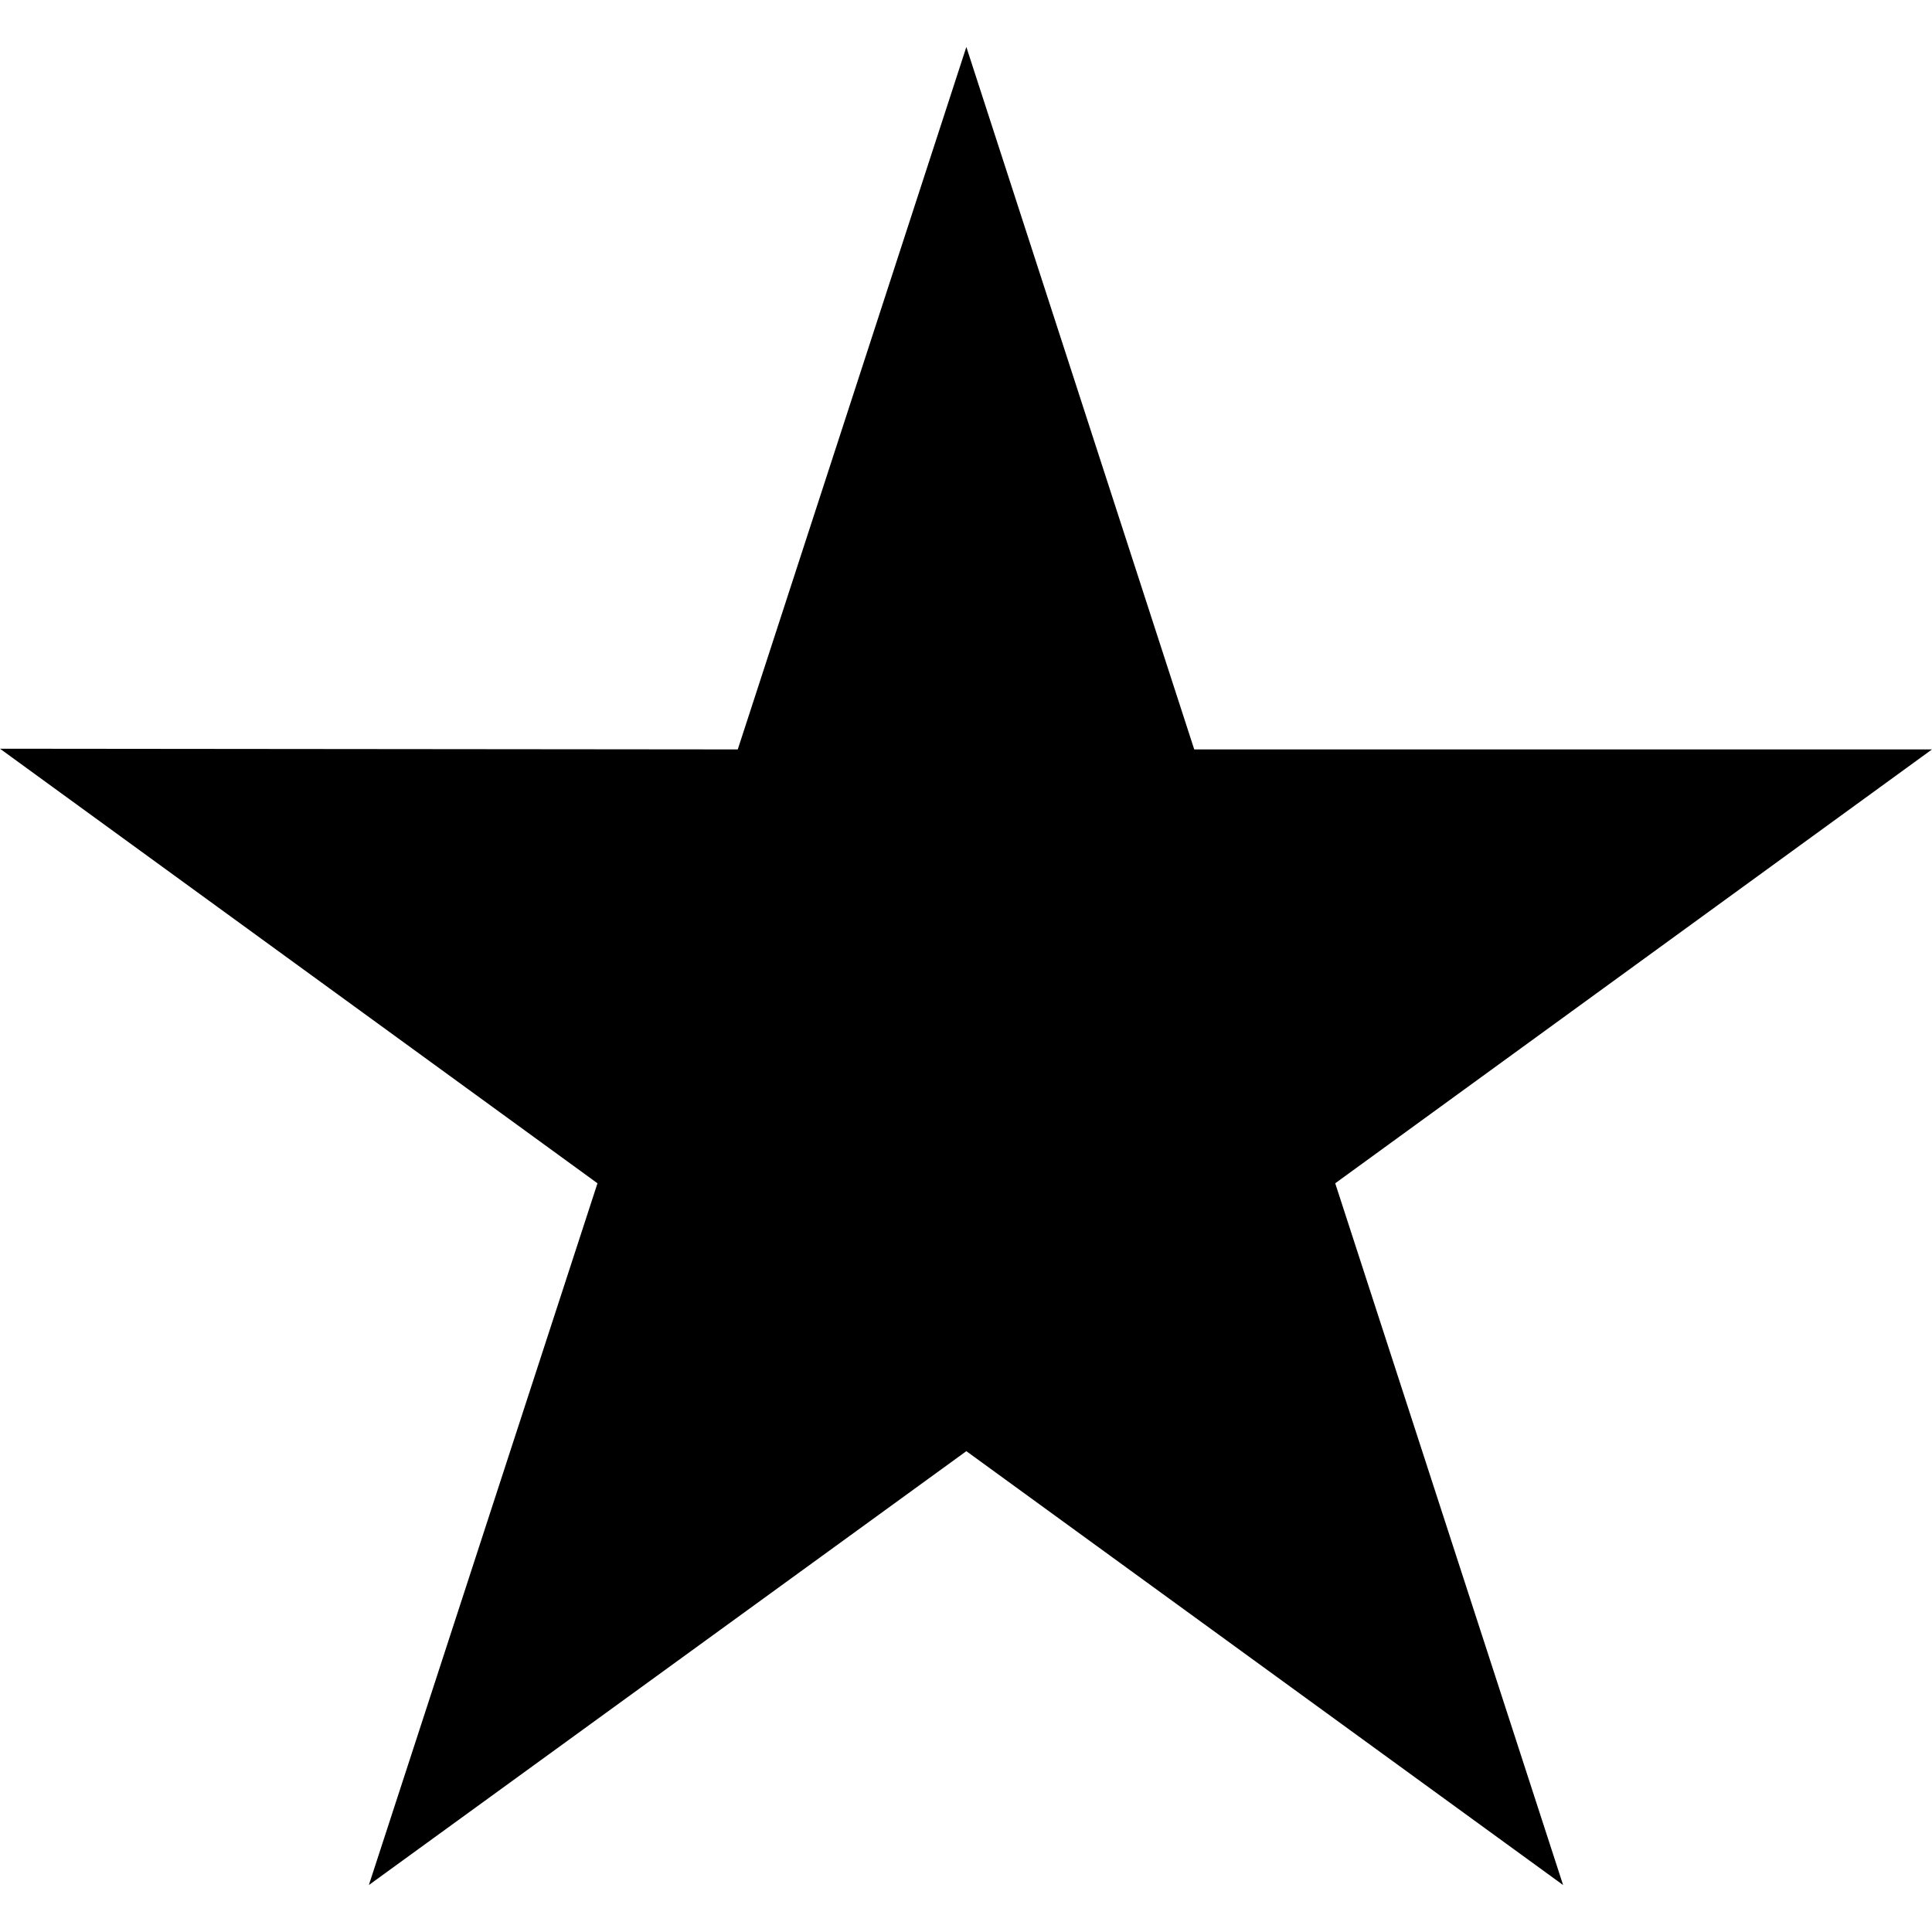
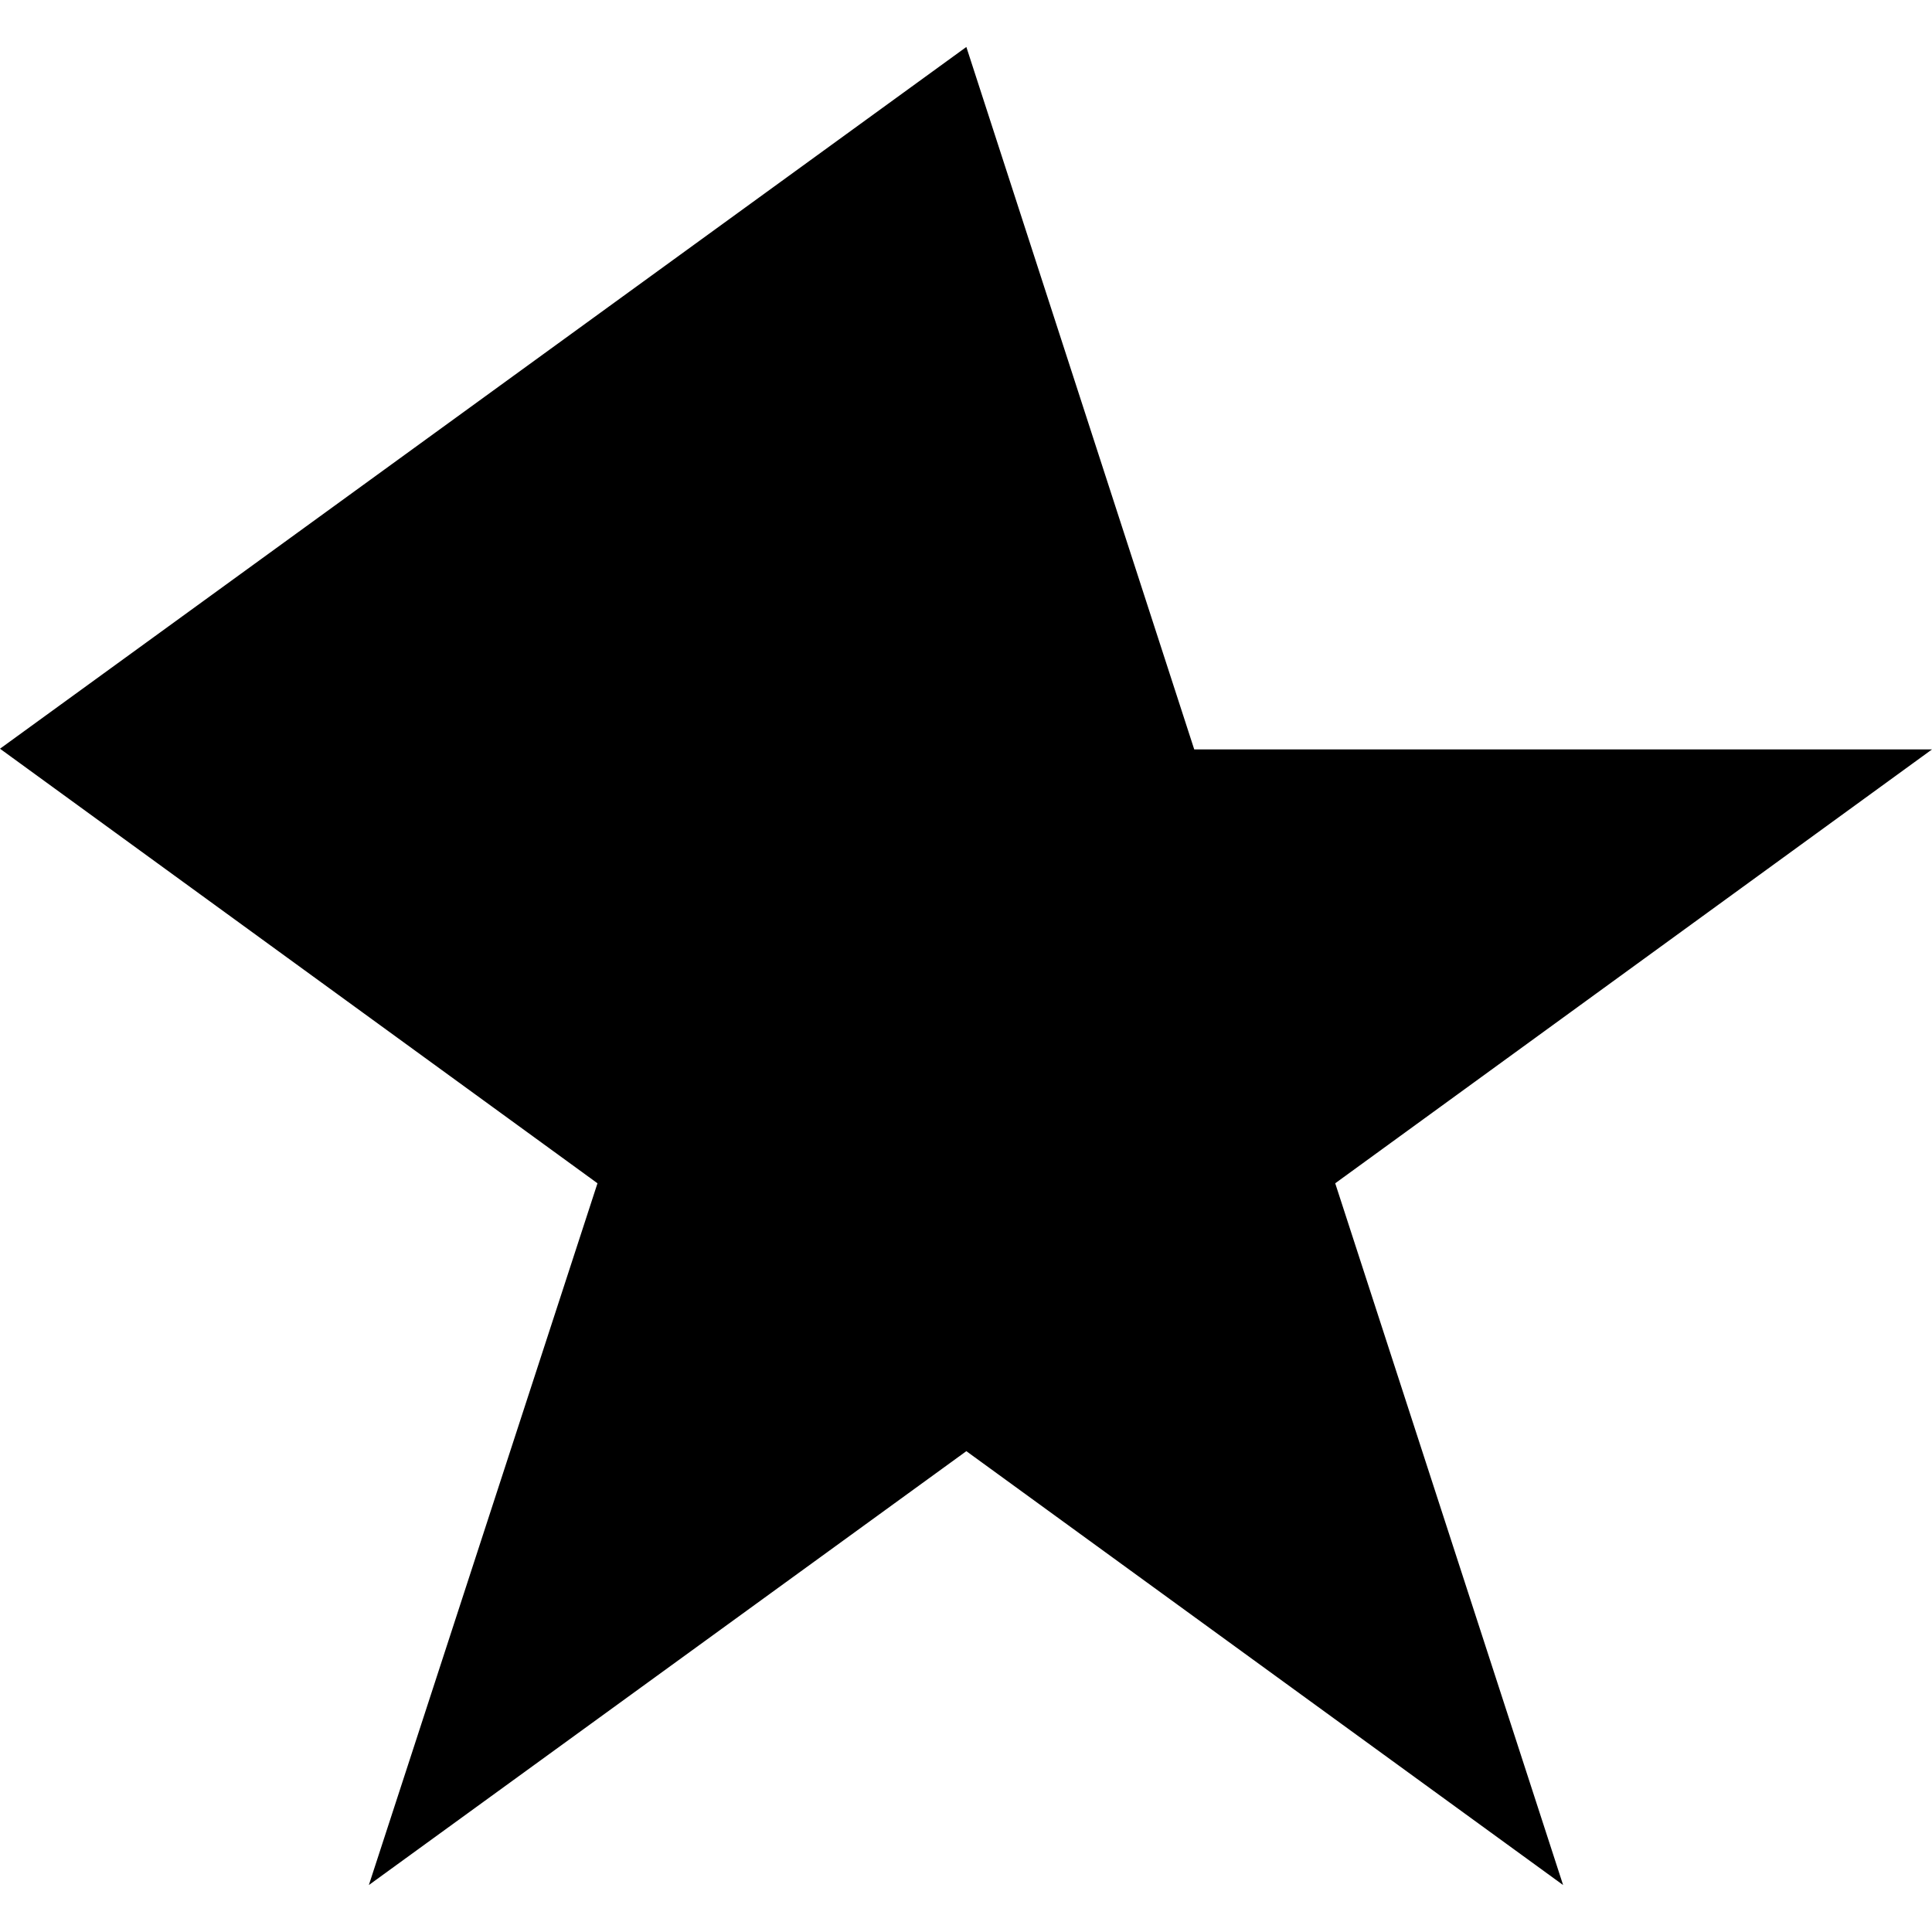
<svg xmlns="http://www.w3.org/2000/svg" aria-hidden="true" viewBox="0 0 799.89 761" fill="inherit" width="18px" height="18px" role="img">
-   <path d="M799.89 290.83H494.44L400.09 0l-94.64 290.83L0 290.54l247.37 179.92L152.72 761l247.37-179.63L647.16 761l-94.35-290.54z" />
+   <path d="M799.89 290.83H494.44L400.09 0L0 290.54l247.37 179.92L152.72 761l247.37-179.63L647.16 761l-94.35-290.54z" />
</svg>